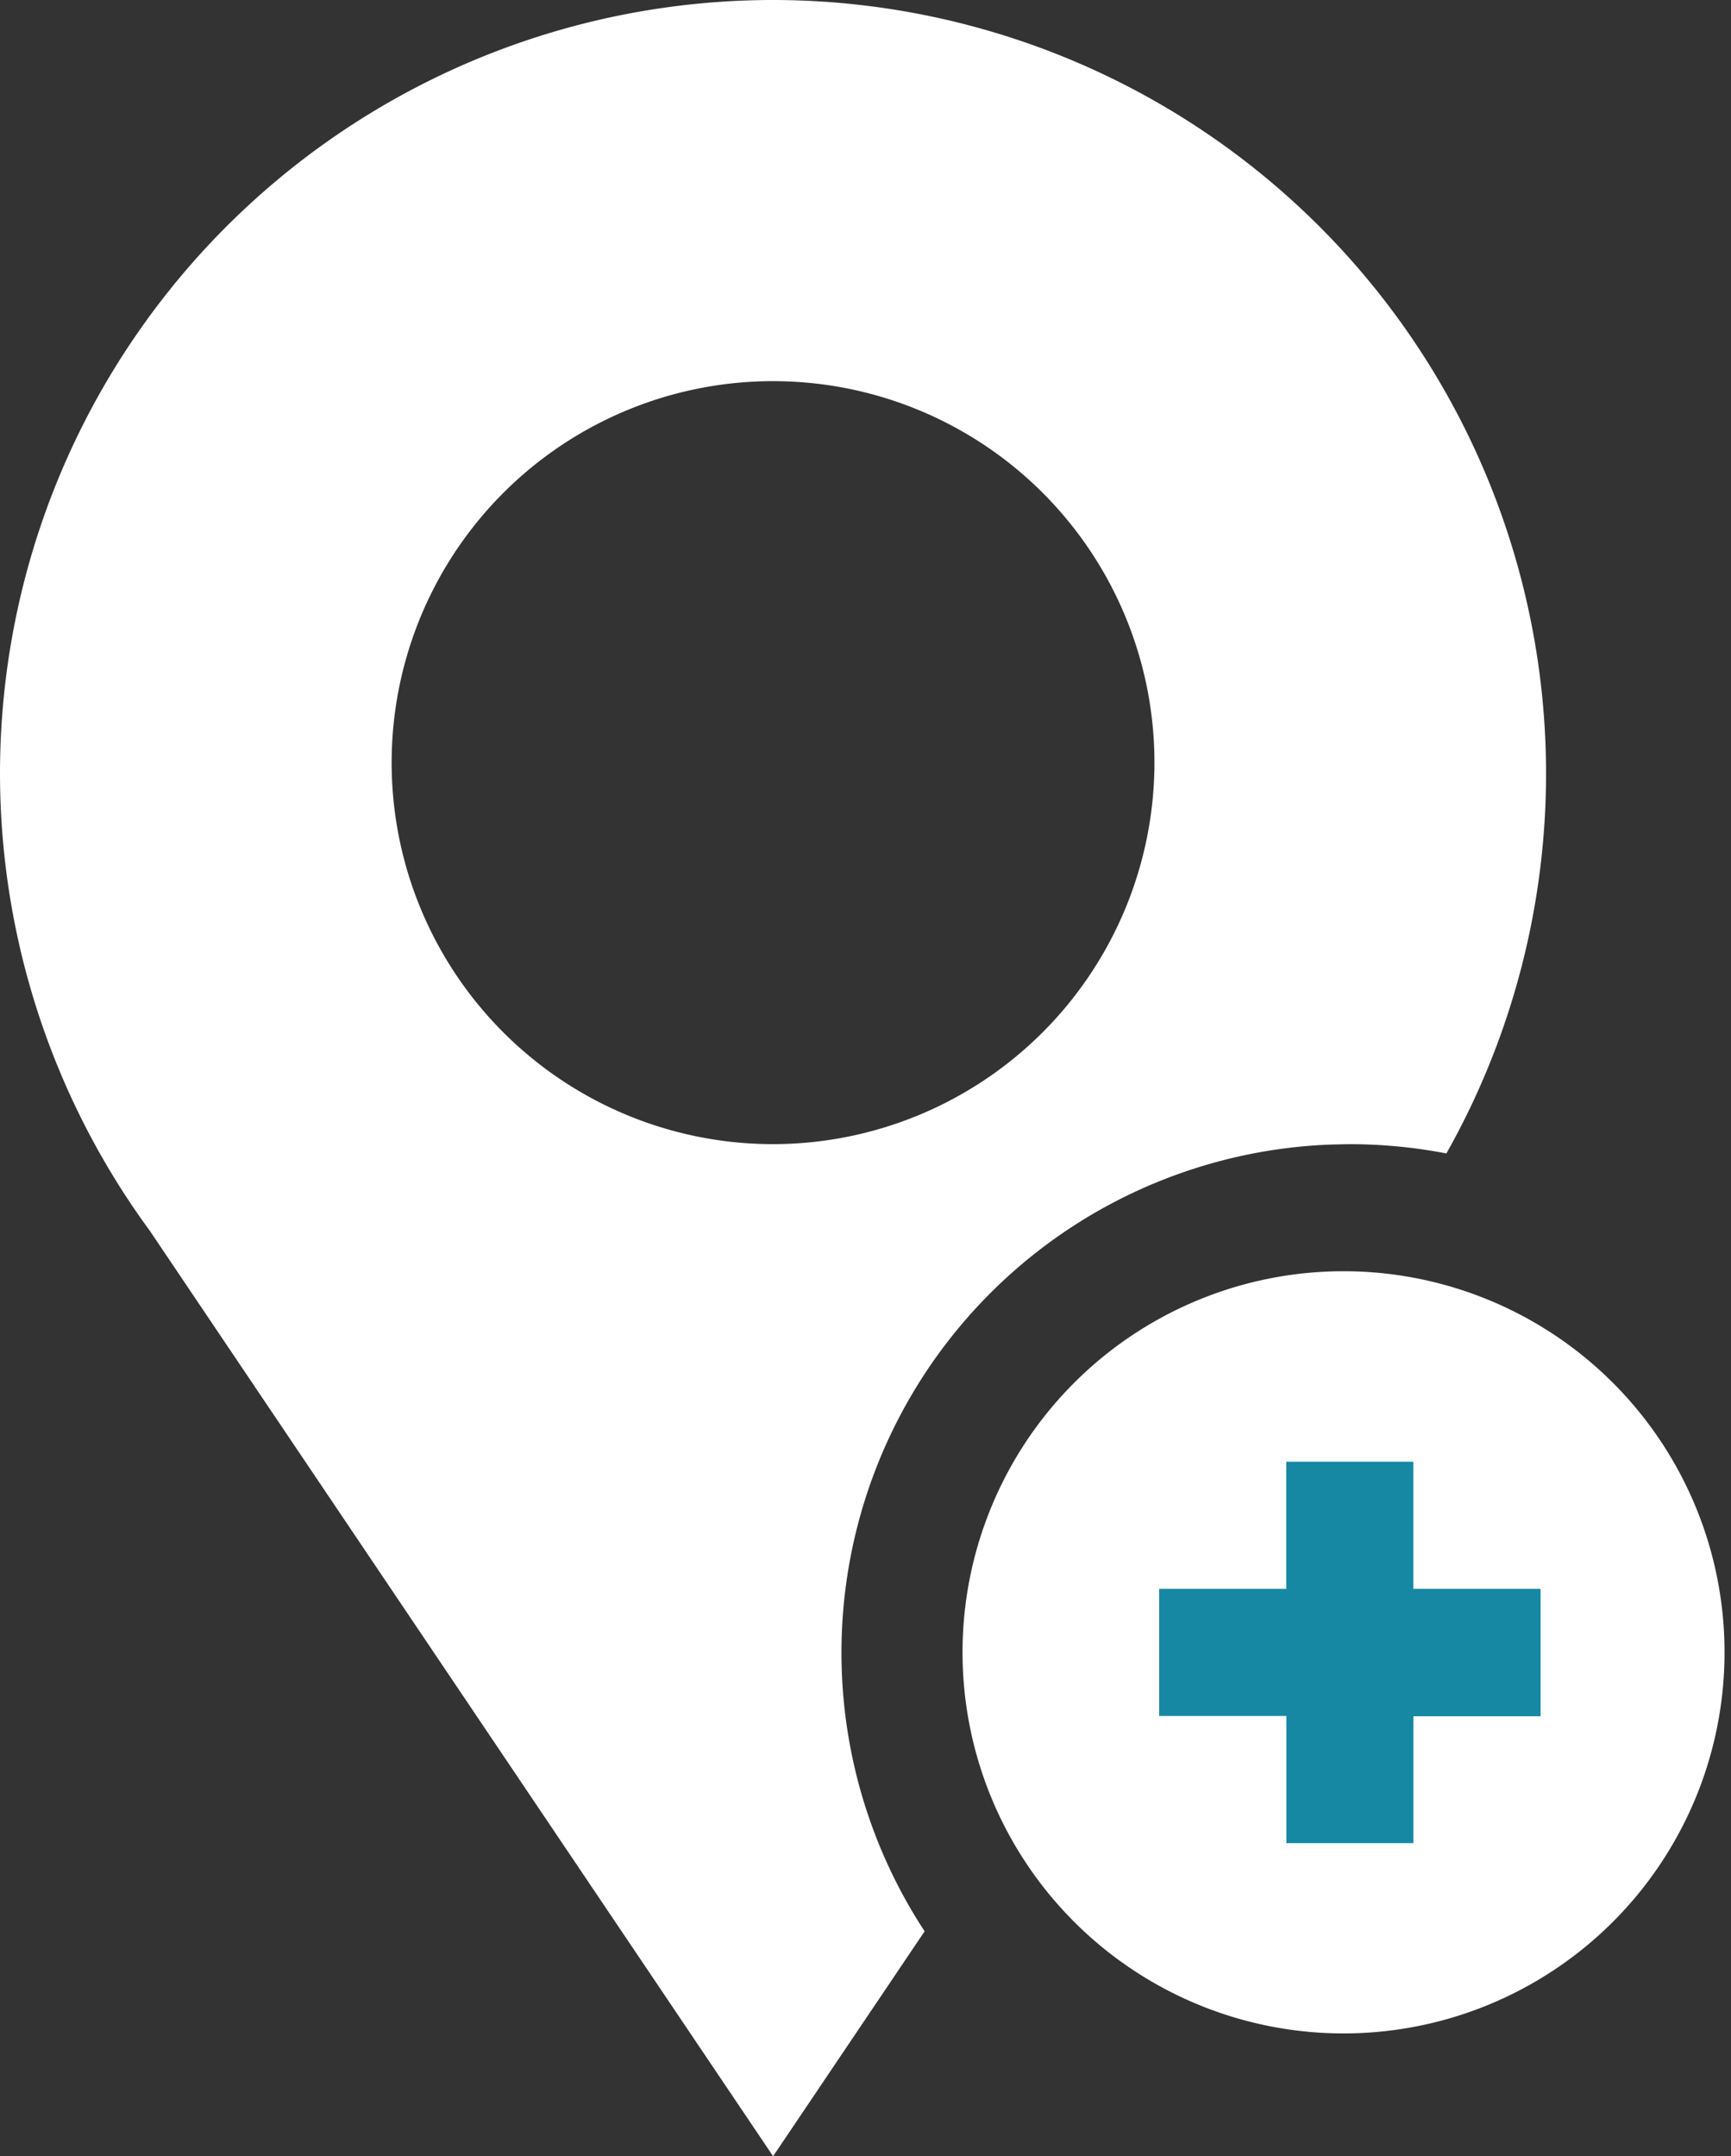
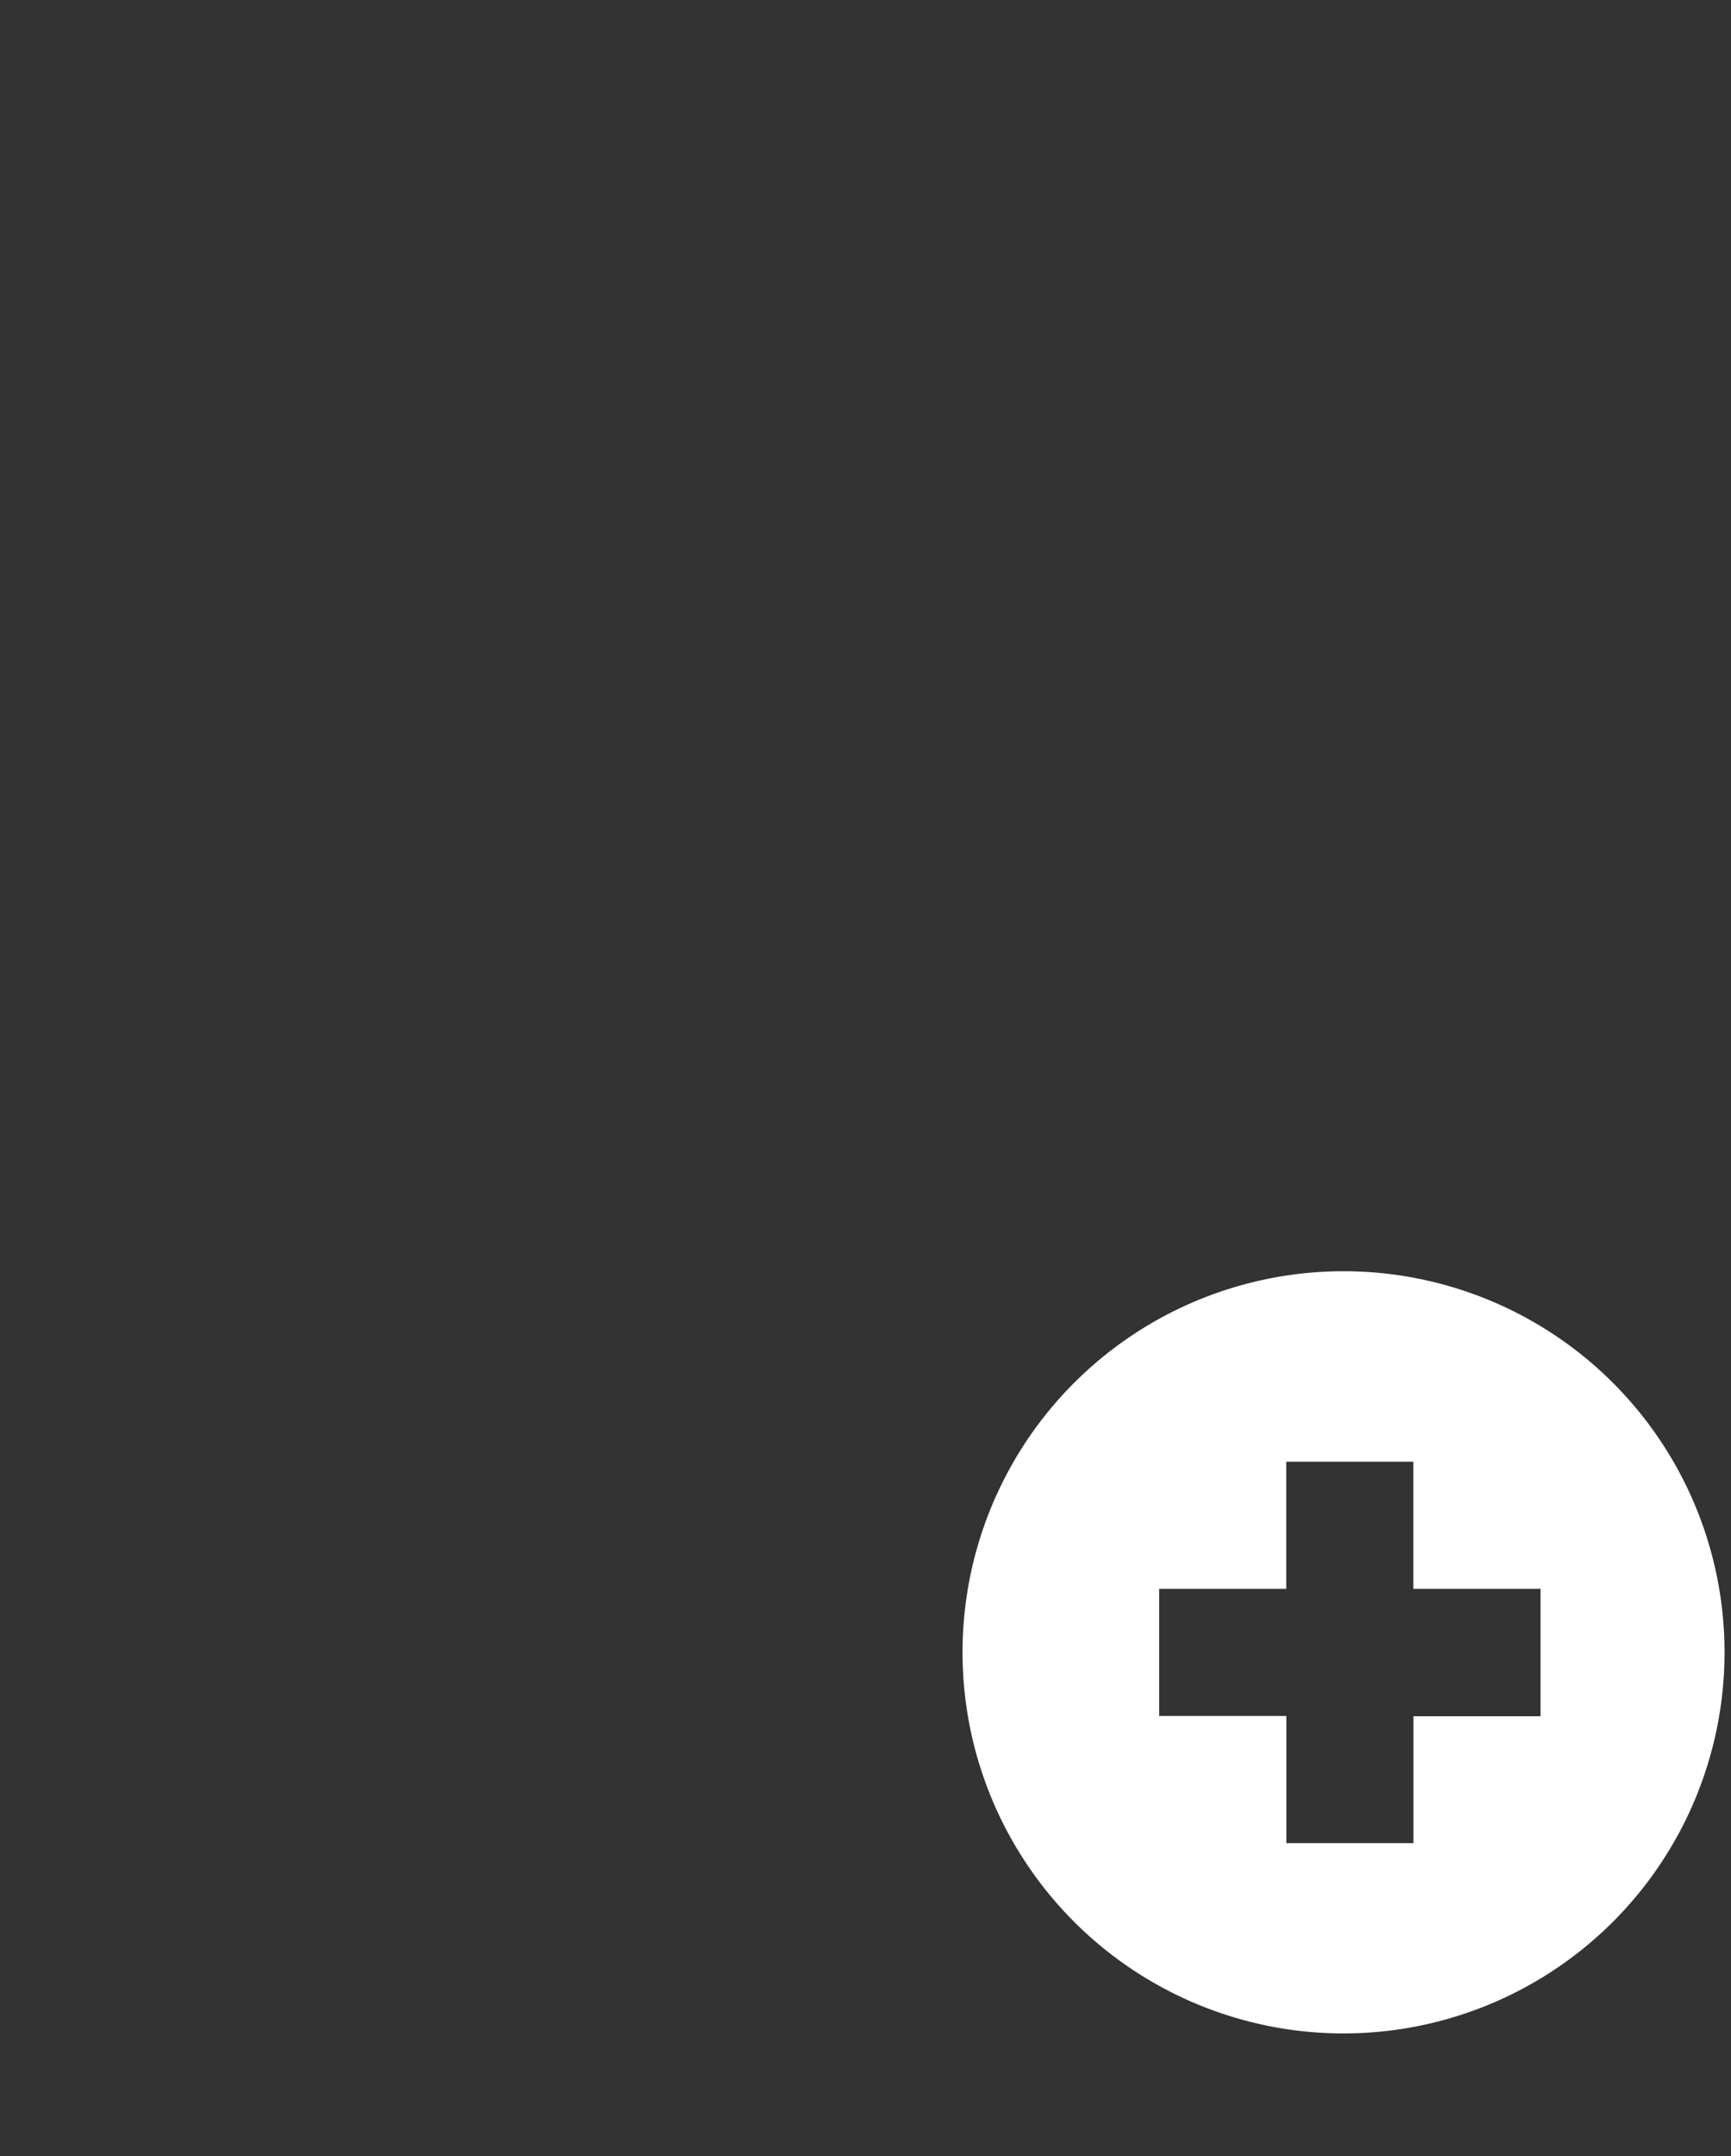
<svg xmlns="http://www.w3.org/2000/svg" width="34.947" height="43.521" viewBox="0 0 34.947 43.521">
  <rect x="0" y="0" width="34.947" height="43.521" fill="#333333" stroke="none" />
  <g id="f-info-add" transform="translate(-191.526 -4866)">
-     <ellipse id="Ellipse_17837" data-name="Ellipse 17837" cx="6" cy="5" rx="6" ry="5" transform="translate(213 4895)" fill="#1688a4" />
    <g id="pin_1020178" transform="translate(191.526 4866)">
      <g id="Group_124323" data-name="Group 124323">
        <g id="Group_124322" data-name="Group 124322">
-           <path id="Path_315634" data-name="Path 315634" d="M66.042,0A15.608,15.608,0,0,0,53.459,24.841l12.584,18.68,3.059-4.54A10.262,10.262,0,0,1,77.347,23.1c.109,0,.224-.006.337-.006a10.272,10.272,0,0,1,1.952.187A15.614,15.614,0,0,0,66.042,0Zm0,23.093a7.7,7.7,0,1,1,7.7-7.7A7.706,7.706,0,0,1,66.042,23.093Z" transform="translate(-50.435 0)" fill="#fff" />
-         </g>
+           </g>
      </g>
      <g id="Group_124325" data-name="Group 124325" transform="translate(19.552 25.659)">
        <g id="Group_124324" data-name="Group 124324">
          <path id="Path_315635" data-name="Path 315635" d="M288.148,301.858c-.084,0-.168,0-.251,0a7.692,7.692,0,1,0,.251,0ZM292,310.839h-2.566V313.4h-2.566v-2.566H284.3v-2.566h2.566v-2.566h2.566v2.566H292Z" transform="translate(-280.45 -301.858)" fill="#fff" />
        </g>
      </g>
    </g>
  </g>
</svg>